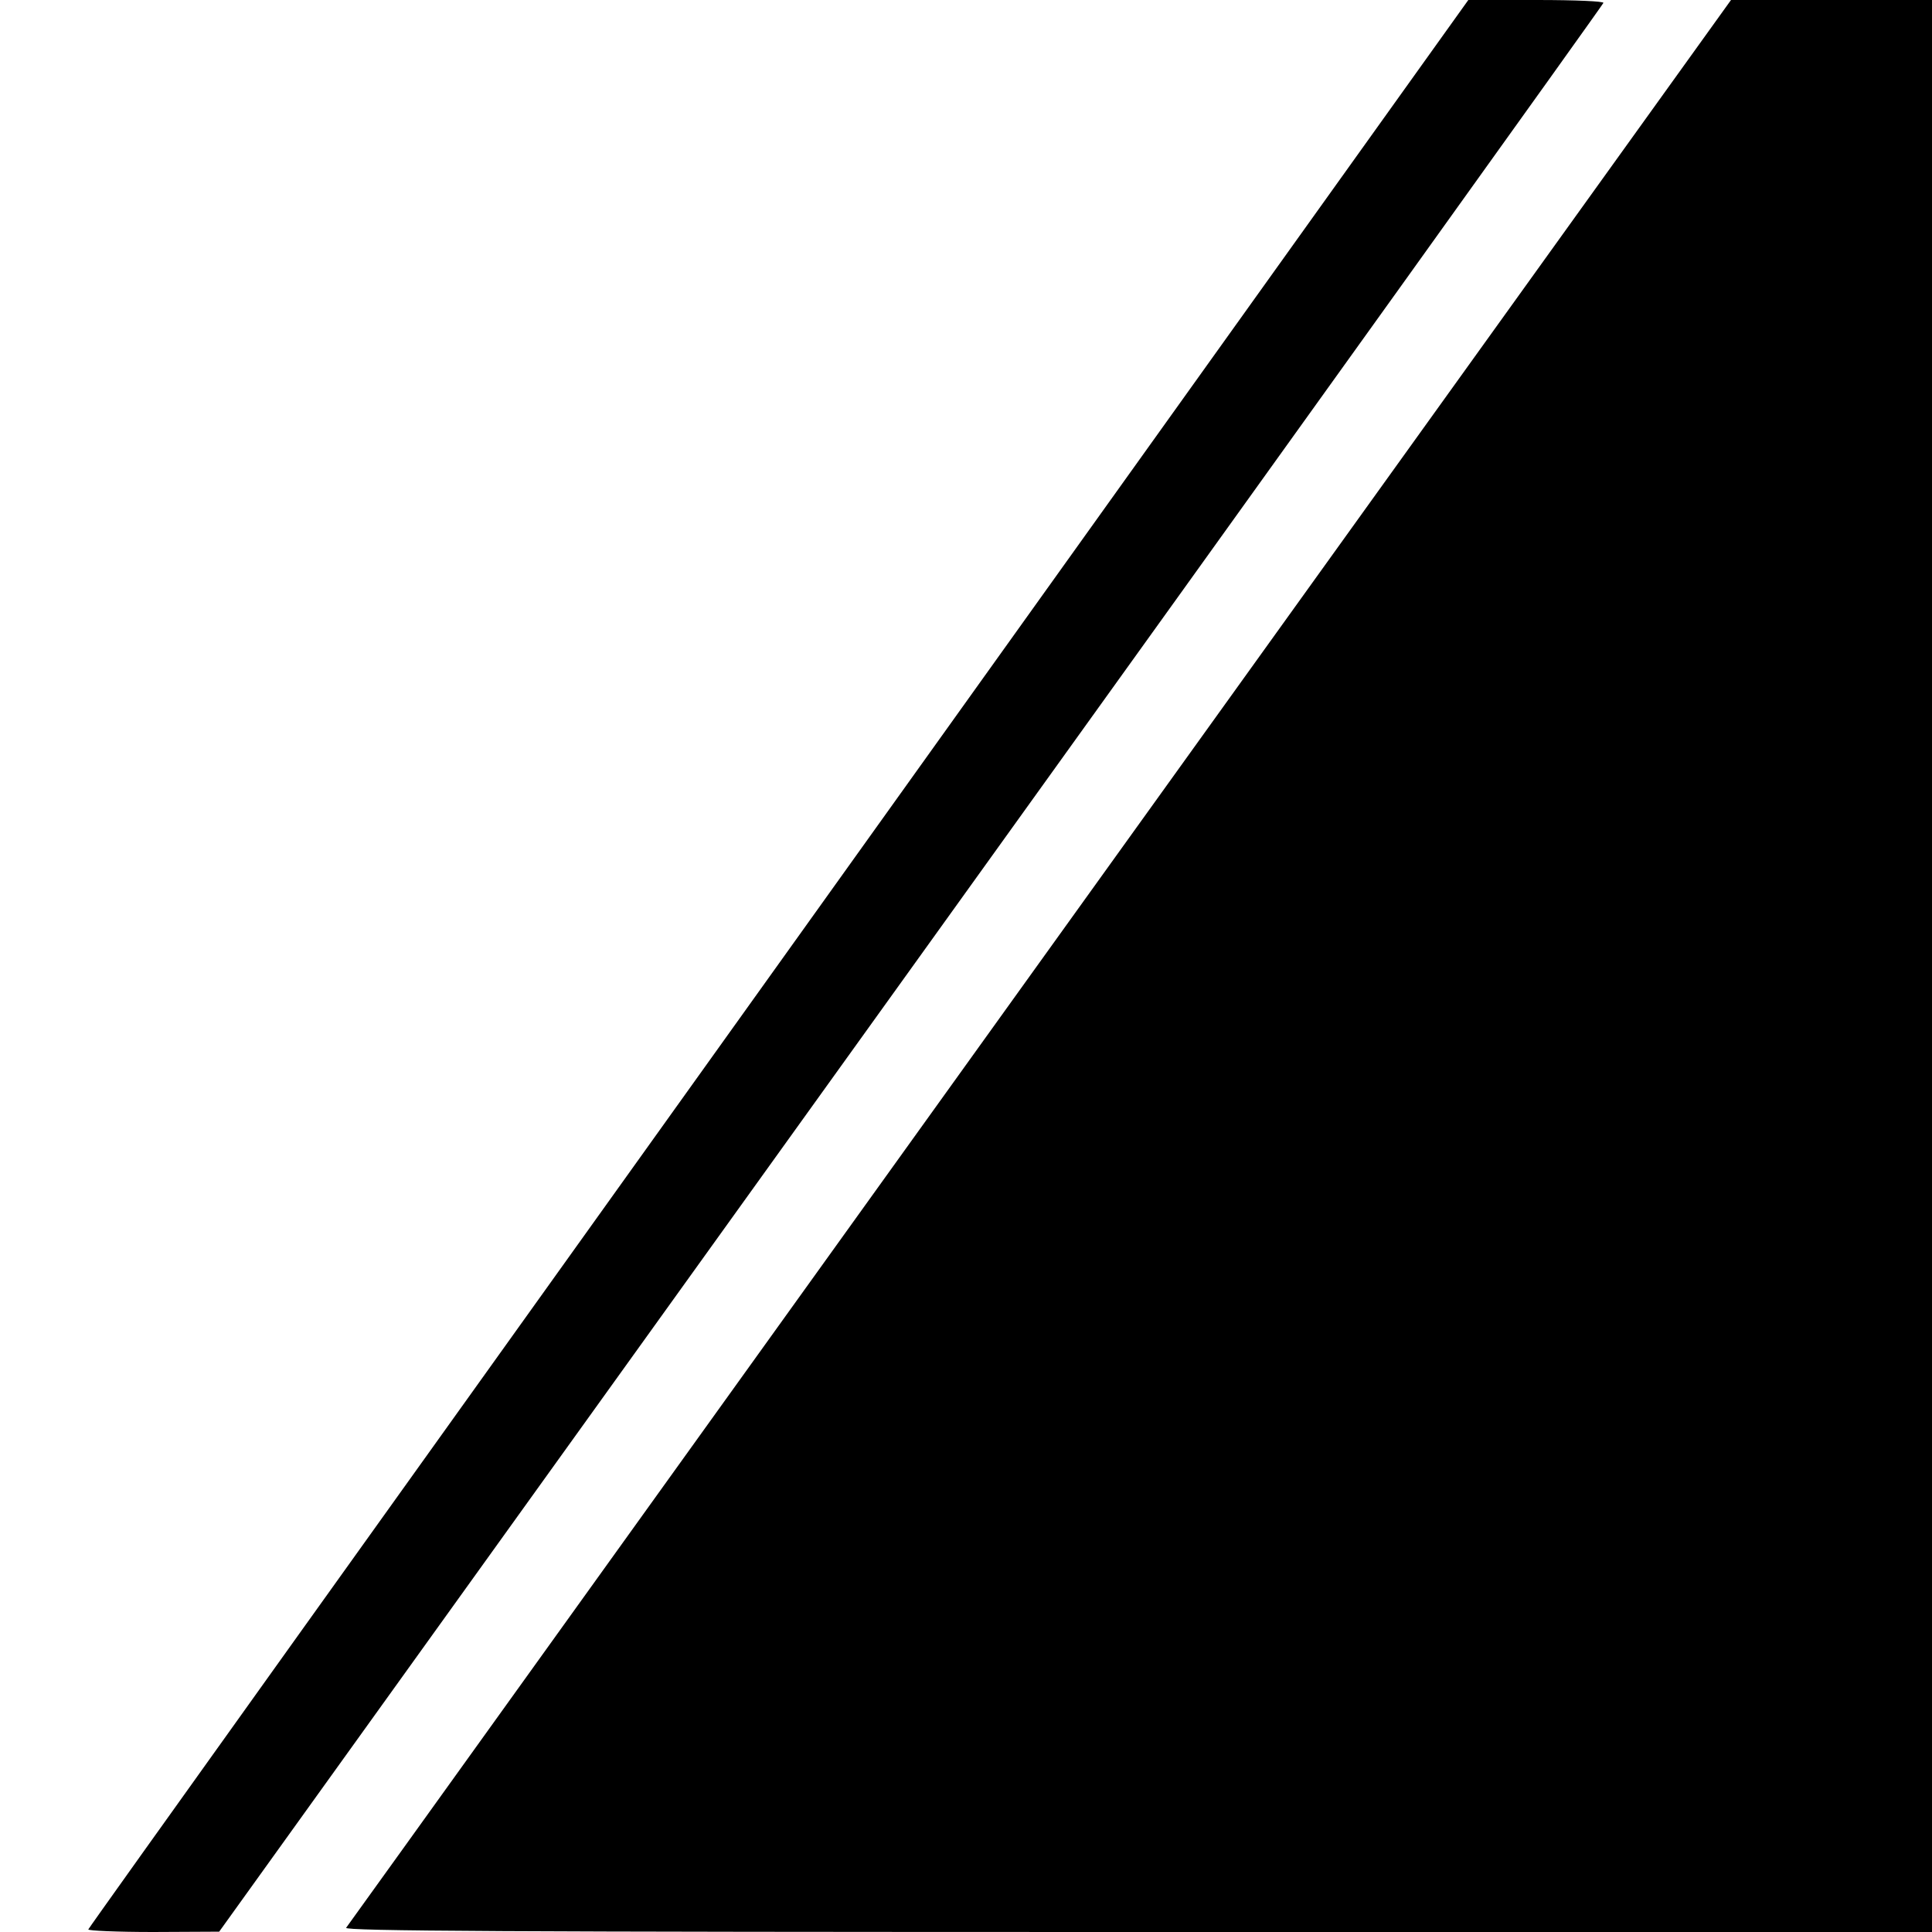
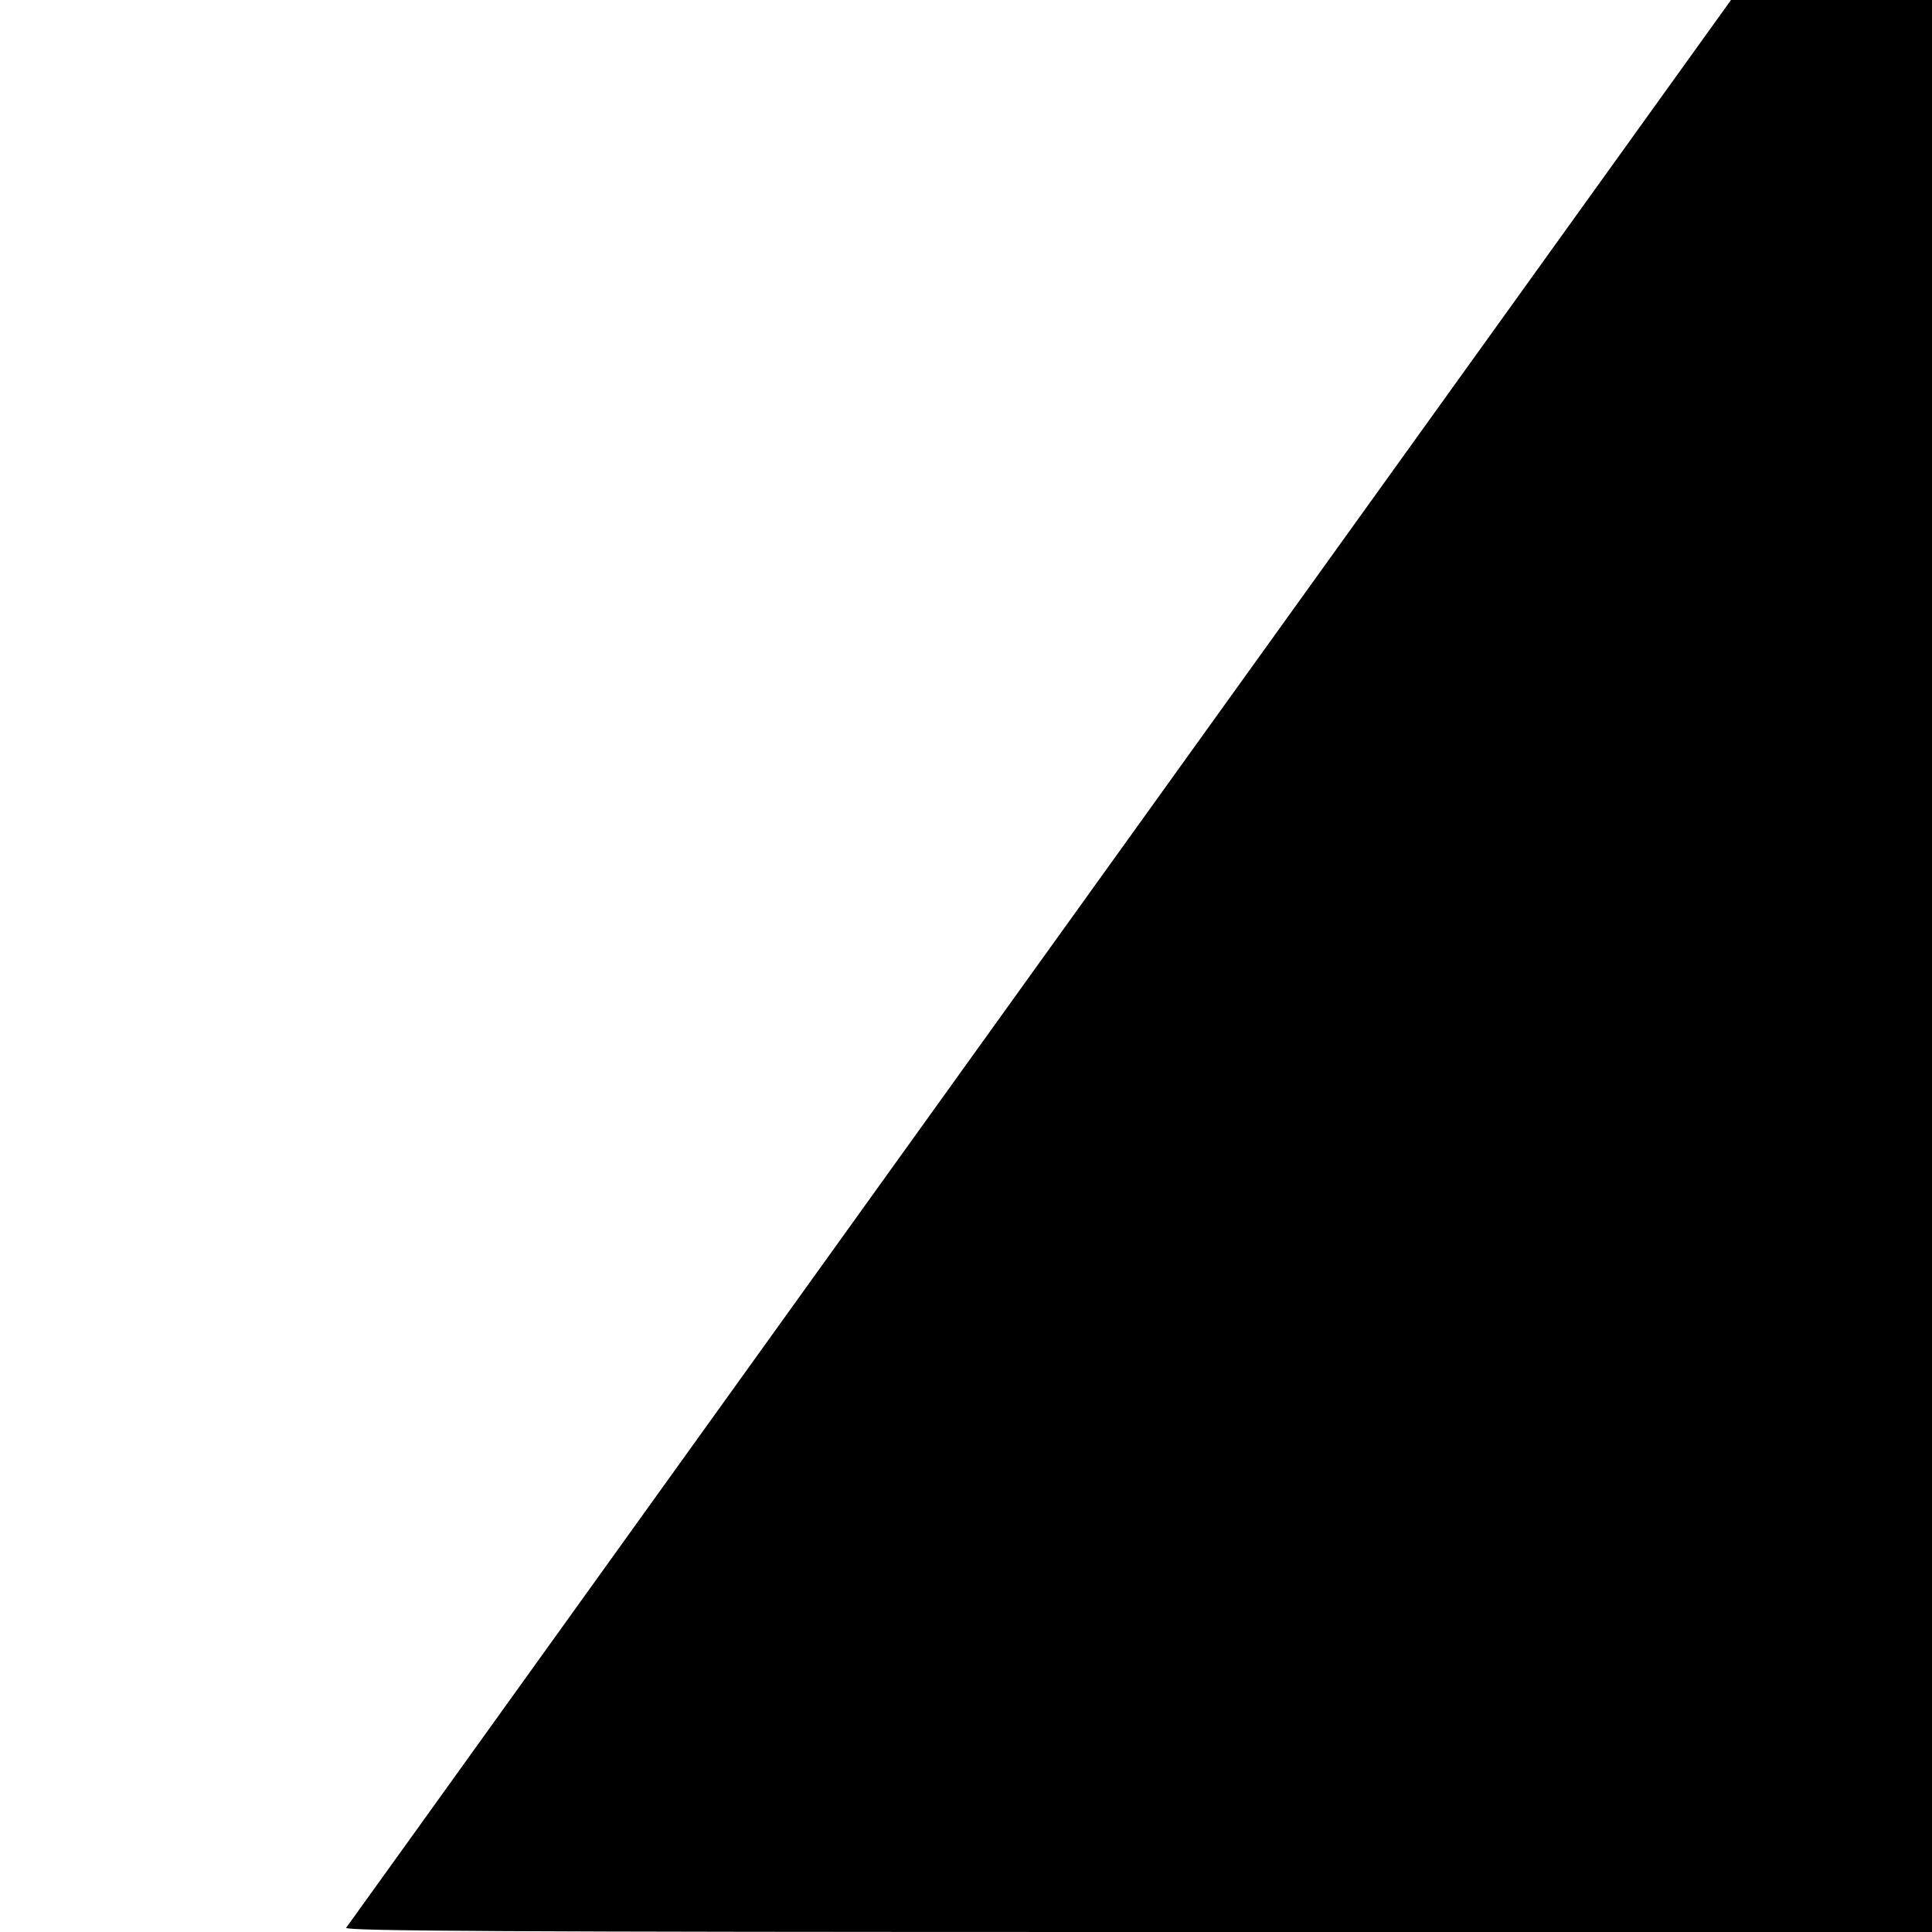
<svg xmlns="http://www.w3.org/2000/svg" version="1.0" width="595pt" height="595pt" viewBox="0 0 595 595" preserveAspectRatio="xMidYMid meet">
  <g transform="translate(0,595) scale(0.1,-0.1)" fill="#000000" stroke="none">
-     <path d="M2399 2983 c-1168 -1632 -2126 -2970 -2127 -2975 -2 -4 88 -8 200 -8 l203 1 2130 2965 c1172 1631 2132 2970 2133 2975 2 5 -82 9 -206 9 l-210 0 -2123 -2967z" />
    <path d="M3203 2988 c-1171 -1630 -2132 -2969 -2137 -2975 -6 -10 485 -13 2438 -13 l2446 0 0 2975 0 2975 -309 0 -310 0 -2128 -2962z" />
  </g>
</svg>